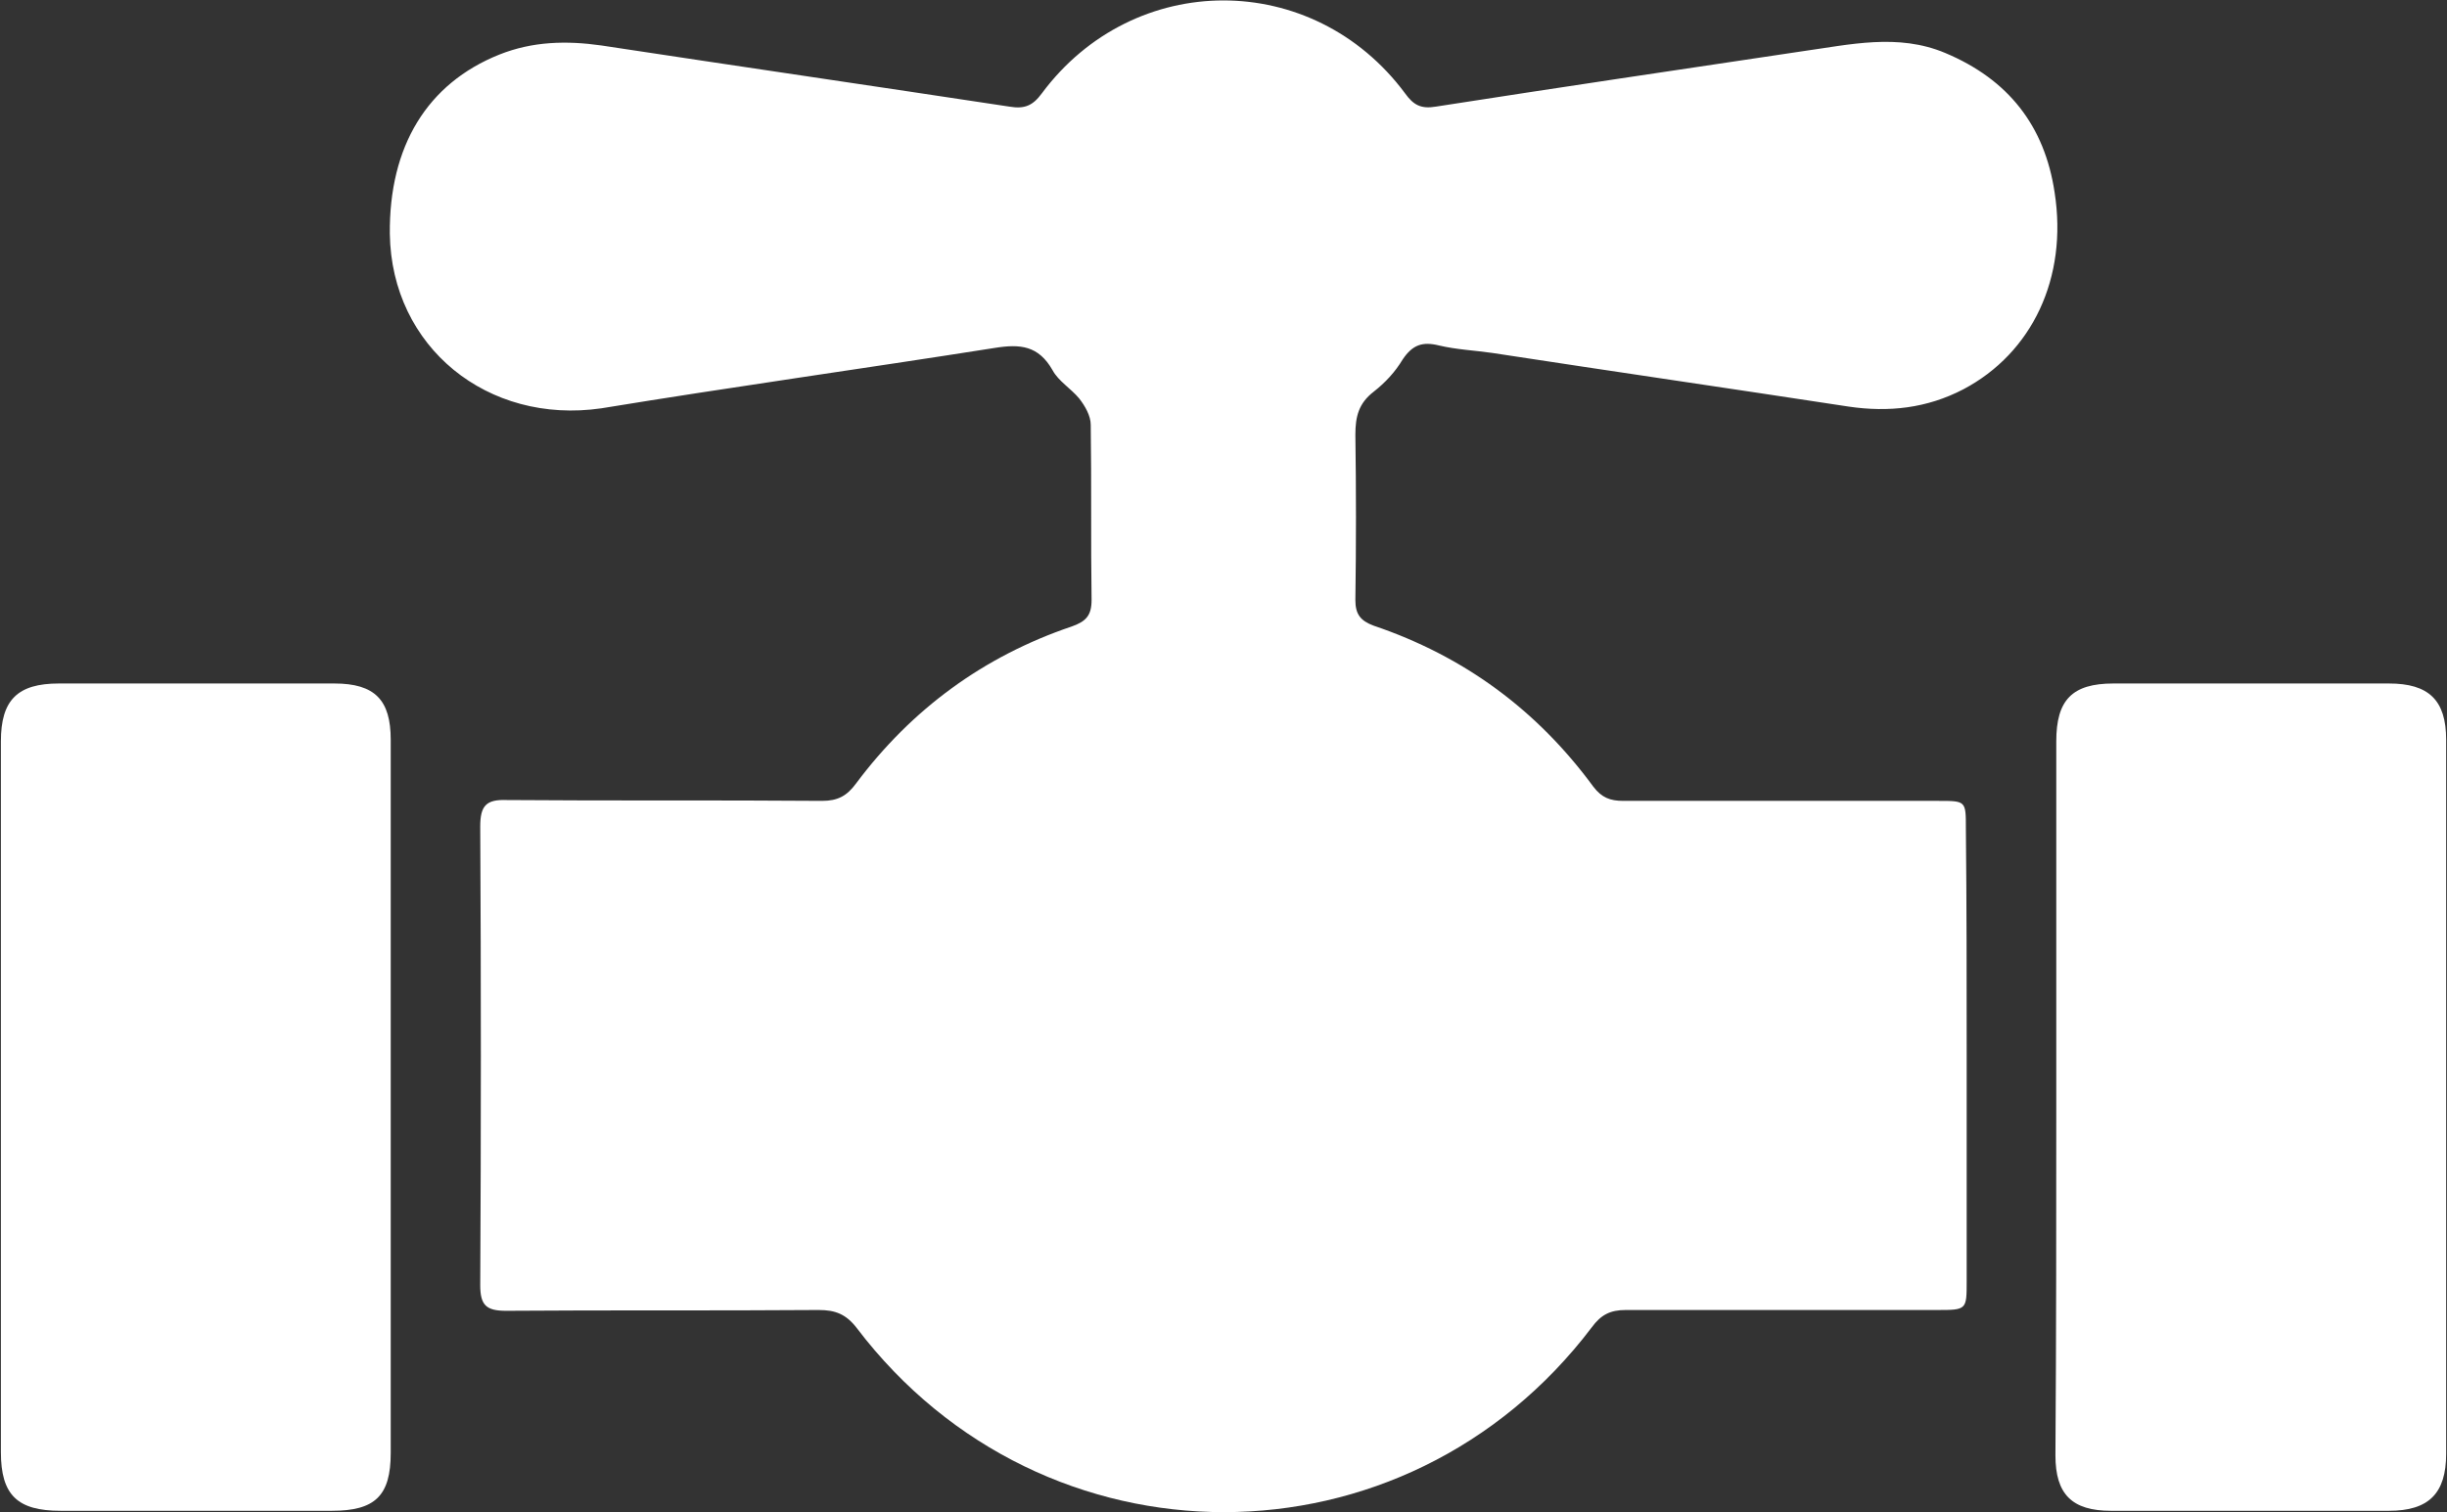
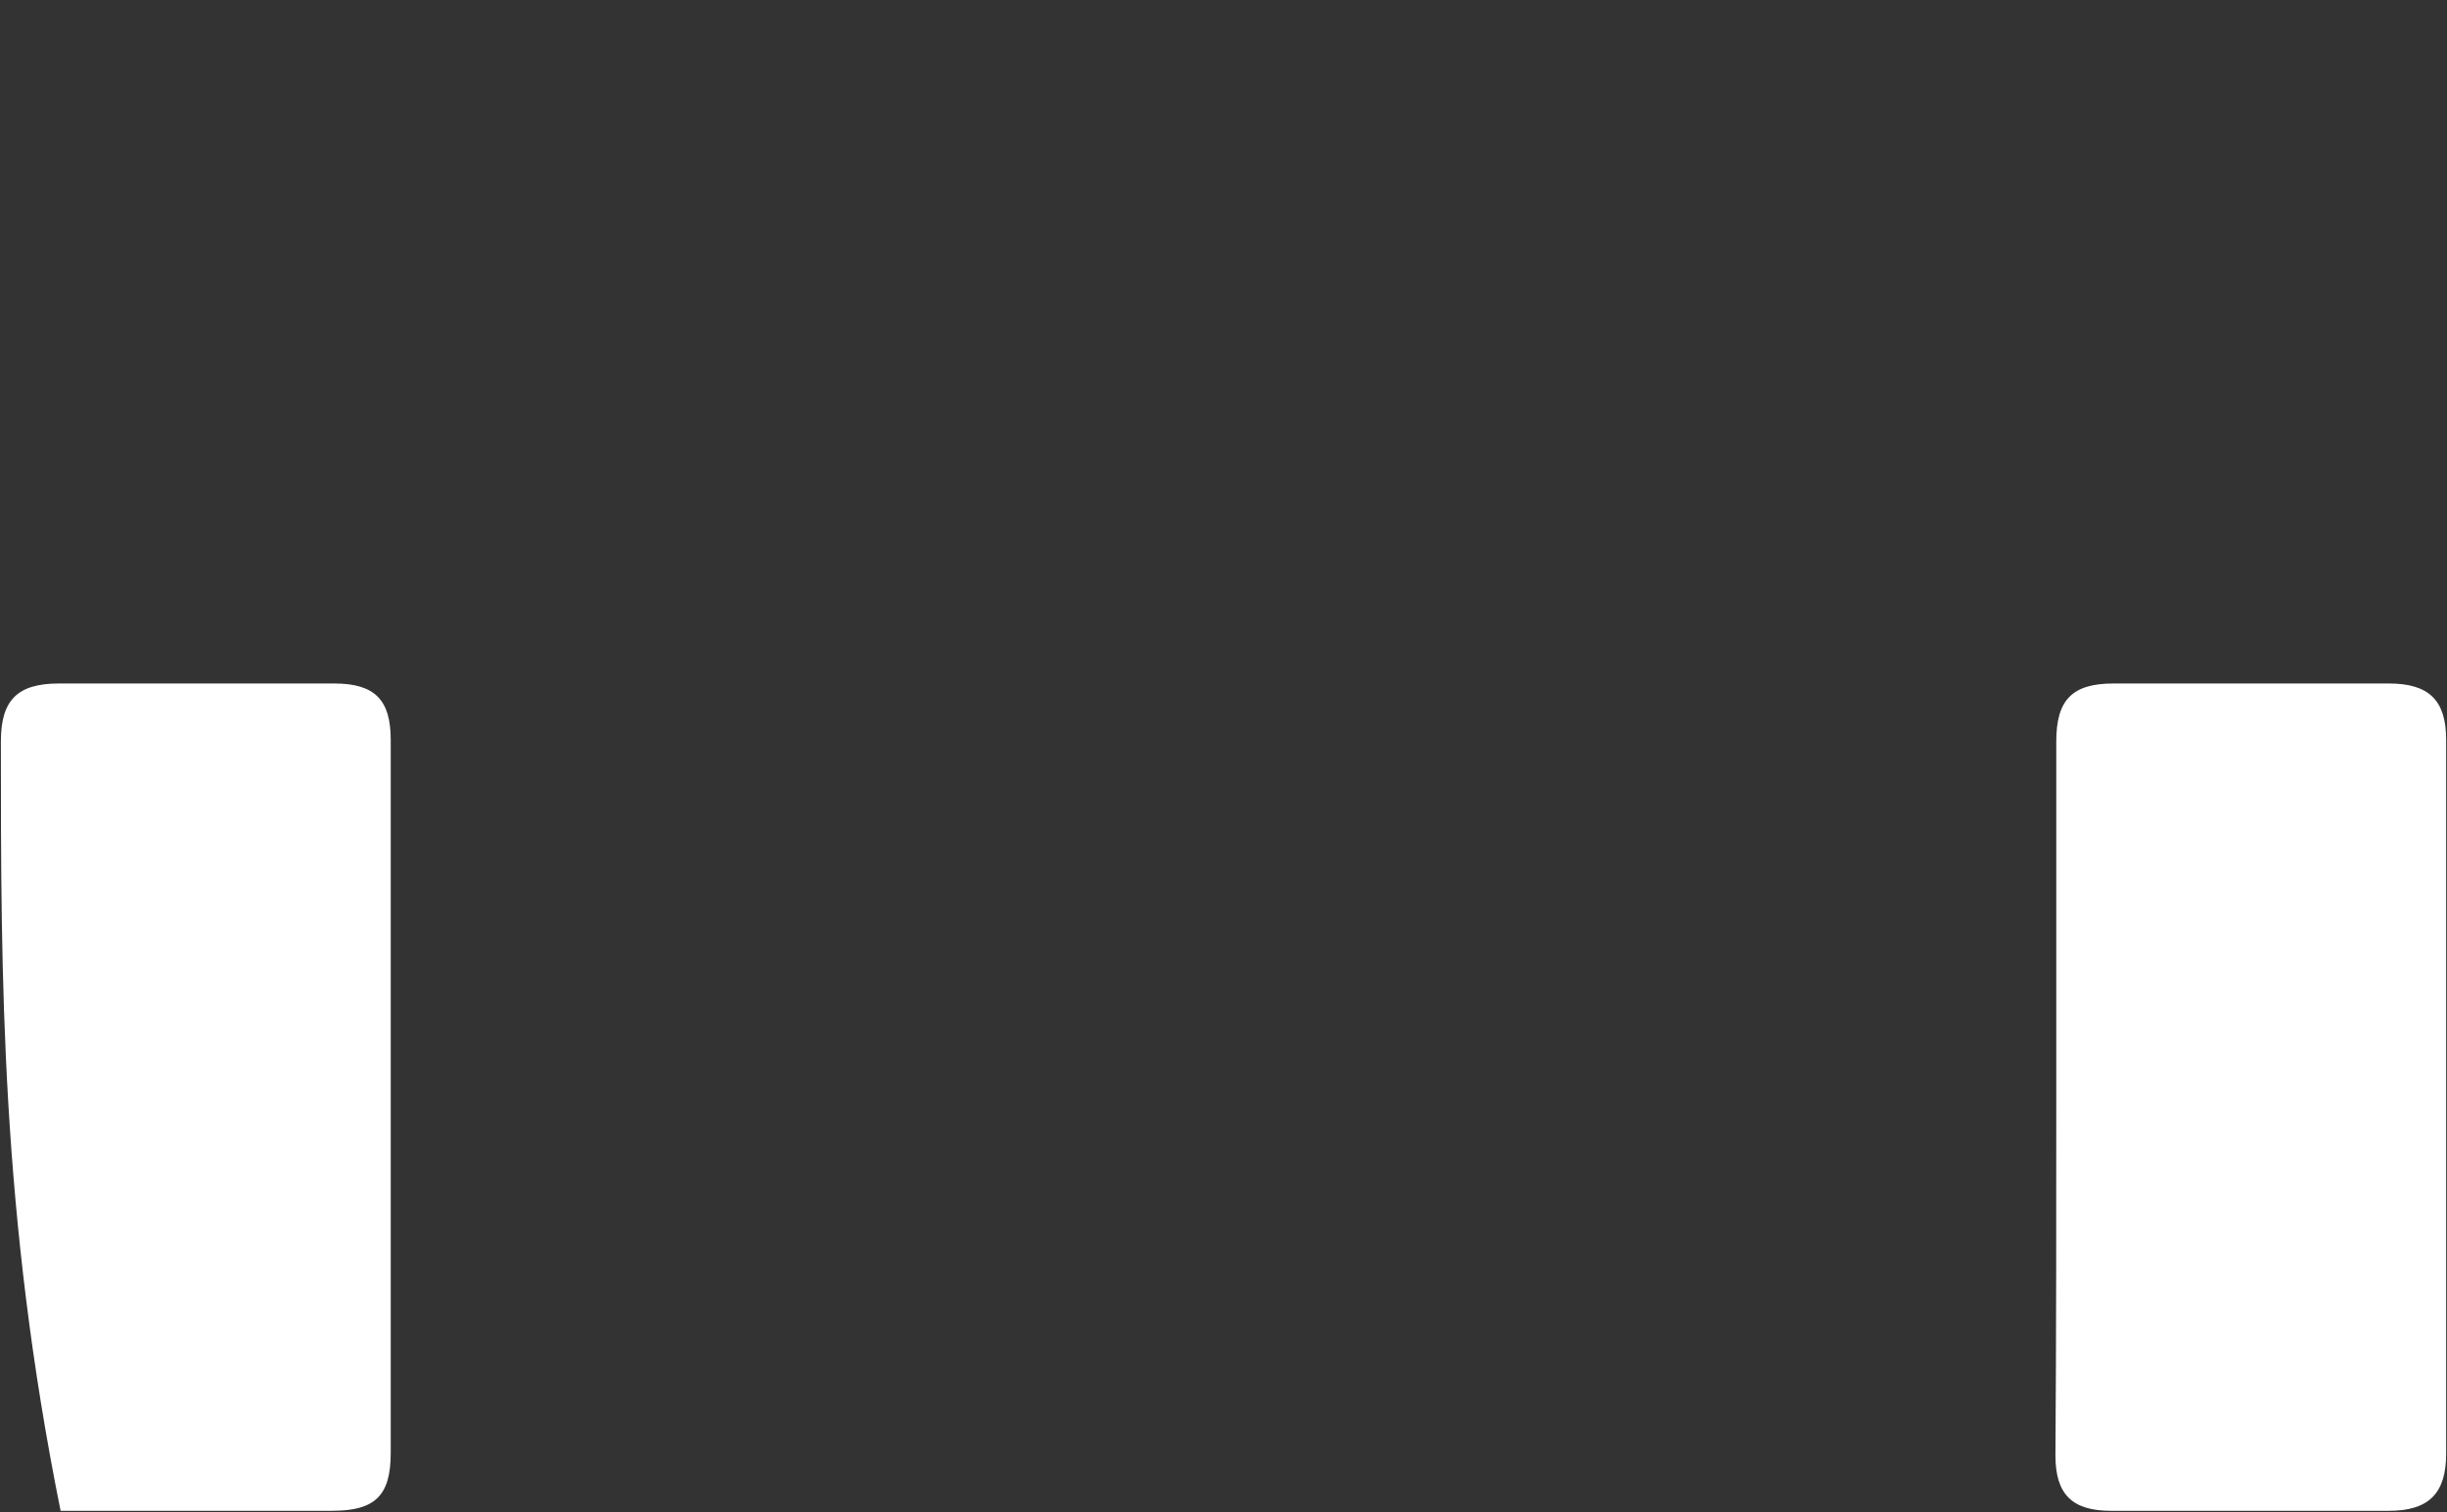
<svg xmlns="http://www.w3.org/2000/svg" width="55" height="34" viewBox="0 0 55 34" fill="none">
  <rect x="0" y="0" width="55" height="34" fill="#333333" stroke="none" />
  <g clip-path="url(#clip0_1439_9816)">
-     <path d="M44.204 23.745C44.204 25.435 44.204 27.126 44.204 28.798C44.204 29.449 44.204 29.449 43.533 29.449C41.203 29.449 38.872 29.449 36.542 29.449C36.187 29.449 35.982 29.56 35.777 29.839C31.582 35.375 23.453 35.375 19.259 29.857C19.016 29.541 18.774 29.449 18.401 29.449C16.052 29.467 13.703 29.449 11.372 29.467C10.925 29.467 10.794 29.337 10.794 28.891C10.813 25.454 10.813 22.017 10.794 18.58C10.794 18.115 10.925 17.967 11.391 17.985C13.759 18.004 16.108 17.985 18.476 18.004C18.83 18.004 19.035 17.892 19.24 17.614C20.489 15.941 22.111 14.752 24.087 14.084C24.404 13.972 24.535 13.842 24.535 13.489C24.516 12.17 24.535 10.851 24.516 9.55C24.516 9.346 24.386 9.123 24.255 8.956C24.069 8.733 23.789 8.566 23.659 8.324C23.342 7.767 22.931 7.729 22.354 7.822C19.408 8.287 16.462 8.696 13.516 9.179C10.962 9.55 8.799 7.804 8.762 5.258C8.743 3.289 9.601 1.877 11.223 1.227C11.969 0.929 12.733 0.911 13.516 1.022C16.574 1.487 19.631 1.933 22.689 2.397C23.025 2.453 23.211 2.379 23.416 2.1C25.486 -0.687 29.513 -0.687 31.582 2.1C31.769 2.36 31.937 2.453 32.272 2.397C35.013 1.97 37.772 1.561 40.513 1.152C41.576 1.004 42.657 0.744 43.72 1.19C45.137 1.784 45.957 2.825 46.181 4.329C46.479 6.243 45.677 7.934 44.13 8.751C43.309 9.179 42.452 9.272 41.557 9.141C38.891 8.733 36.206 8.343 33.54 7.934C33.148 7.878 32.738 7.859 32.347 7.767C31.974 7.674 31.75 7.748 31.526 8.082C31.359 8.361 31.135 8.603 30.874 8.807C30.538 9.067 30.464 9.364 30.464 9.773C30.482 11.018 30.482 12.244 30.464 13.489C30.464 13.805 30.576 13.954 30.874 14.065C32.906 14.752 34.547 15.96 35.815 17.688C36.001 17.929 36.187 18.004 36.486 18.004C38.853 18.004 41.203 18.004 43.571 18.004C44.186 18.004 44.186 18.004 44.186 18.617C44.204 20.308 44.204 22.035 44.204 23.745Z" fill="white" />
-     <path d="M8.782 24.673C8.782 27.33 8.782 30.006 8.782 32.663C8.782 33.629 8.428 33.963 7.459 33.963C5.426 33.963 3.394 33.963 1.362 33.963C0.392 33.963 0.02 33.61 0.02 32.644C0.02 27.312 0.02 21.998 0.02 16.666C0.02 15.737 0.392 15.365 1.325 15.365C3.394 15.365 5.464 15.365 7.514 15.365C8.428 15.365 8.782 15.737 8.782 16.629C8.782 19.304 8.782 21.998 8.782 24.673Z" fill="white" />
+     <path d="M8.782 24.673C8.782 27.33 8.782 30.006 8.782 32.663C8.782 33.629 8.428 33.963 7.459 33.963C5.426 33.963 3.394 33.963 1.362 33.963C0.02 27.312 0.02 21.998 0.02 16.666C0.02 15.737 0.392 15.365 1.325 15.365C3.394 15.365 5.464 15.365 7.514 15.365C8.428 15.365 8.782 15.737 8.782 16.629C8.782 19.304 8.782 21.998 8.782 24.673Z" fill="white" />
    <path d="M46.218 24.655C46.218 21.998 46.218 19.341 46.218 16.666C46.218 15.737 46.572 15.365 47.504 15.365C49.574 15.365 51.625 15.365 53.694 15.365C54.589 15.365 54.981 15.737 54.981 16.629C54.981 21.979 54.981 27.33 54.981 32.681C54.981 33.573 54.589 33.963 53.694 33.963C51.606 33.963 49.536 33.963 47.448 33.963C46.572 33.963 46.199 33.592 46.199 32.718C46.218 30.024 46.218 27.33 46.218 24.655Z" fill="white" />
  </g>
  <defs>
    <clipPath id="clip0_1439_9816">
      <rect width="55" height="34" fill="white" />
    </clipPath>
  </defs>
</svg>